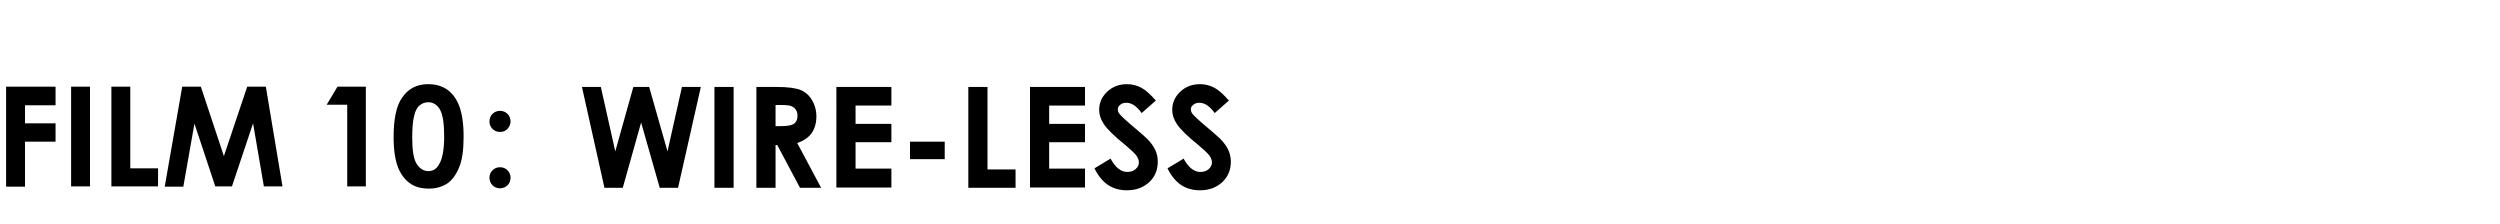
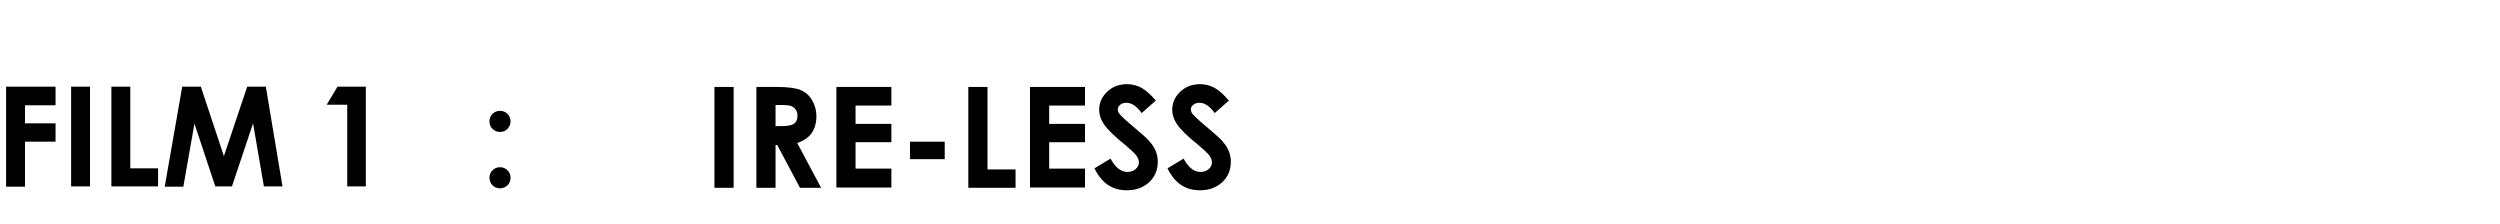
<svg xmlns="http://www.w3.org/2000/svg" version="1.1" id="Layer_1" x="0px" y="0px" viewBox="0 0 900 80.5" enable-background="new 0 0 900 80.5" xml:space="preserve">
  <g enable-background="new    ">
    <path d="M2.2,31.2H20v6.7H9v6.5h11V51H9v16.2H2.2V31.2z" />
    <path d="M25.6,31.2h6.8v35.9h-6.8C25.6,67.2,25.6,31.2,25.6,31.2z" />
    <path d="M40.1,31.2h6.8v29.4h10v6.5H40.1V31.2z" />
    <path d="M65.6,31.2h6.7l8.3,25l8.4-25h6.7l6,35.9H95l-3.9-22.7l-7.6,22.7h-6L70,44.5L66,67.2h-6.7L65.6,31.2z" />
-     <path d="M154.1,30.3c2.6,0,4.9,0.6,6.8,1.9c1.9,1.3,3.4,3.3,4.4,5.9c1,2.6,1.6,6.3,1.6,11c0,4.8-0.5,8.5-1.6,11.1   c-1.1,2.7-2.5,4.6-4.2,5.8c-1.8,1.2-4,1.9-6.7,1.9s-5-0.6-6.8-1.9c-1.8-1.3-3.3-3.2-4.3-5.7c-1-2.6-1.6-6.2-1.6-10.9   c0-6.6,1-11.4,3.1-14.3C146.9,32,150,30.3,154.1,30.3z M154.2,36.8c-1.2,0-2.2,0.4-3.1,1.1c-0.9,0.7-1.6,2-2,3.8   c-0.5,1.8-0.7,4.5-0.7,7.9c0,4.5,0.5,7.7,1.6,9.4c1.1,1.7,2.5,2.6,4.2,2.6c1.7,0,3-0.8,3.9-2.5c1.2-2,1.8-5.3,1.8-10   c0-4.7-0.5-8-1.6-9.8C157.3,37.7,155.9,36.8,154.2,36.8z" />
    <path d="M121.5,31.2h10.2v35.9H125V37.7h-7.4L121.5,31.2z" />
    <path d="M180,39.9c1.1,0,2,0.4,2.7,1.1c0.7,0.7,1.1,1.7,1.1,2.7c0,1-0.4,1.9-1.1,2.7c-0.7,0.8-1.7,1.1-2.7,1.1   c-1.1,0-2-0.4-2.7-1.1c-0.7-0.7-1.1-1.6-1.1-2.7s0.4-2,1.1-2.7S178.9,39.9,180,39.9z M180,60.2c1.1,0,2,0.4,2.7,1.1   c0.7,0.7,1.1,1.6,1.1,2.7c0,1.1-0.4,2-1.1,2.7c-0.7,0.7-1.7,1.1-2.7,1.1c-1.1,0-2-0.4-2.7-1.1s-1.1-1.7-1.1-2.7   c0-1.1,0.4-2,1.1-2.7C178,60.6,178.9,60.2,180,60.2z" />
  </g>
  <g enable-background="new    ">
-     <path d="M209.5,31.3h6.8l5.2,23.2l6.5-23.2h5.7l6.6,23.2l5.2-23.2h6.8l-8.2,36.3h-6.6l-6.7-23.5l-6.6,23.5h-6.6L209.5,31.3z" />
    <path d="M257.2,31.3h6.9v36.3h-6.9V31.3z" />
    <path d="M272.3,31.3h7.3c4,0,6.9,0.4,8.6,1.1c1.7,0.7,3.1,1.9,4.1,3.6c1,1.7,1.6,3.6,1.6,5.9c0,2.4-0.6,4.4-1.7,6   c-1.1,1.6-2.9,2.8-5.2,3.6l8.6,16.1H288l-8.2-15.4h-0.6v15.4h-6.9V31.3z M279.2,45.4h2.2c2.2,0,3.7-0.3,4.5-0.9s1.2-1.5,1.2-2.9   c0-0.8-0.2-1.5-0.6-2.1c-0.4-0.6-1-1-1.6-1.3c-0.7-0.3-2-0.4-3.8-0.4h-1.9V45.4z" />
    <path d="M301.1,31.3h19.8V38H308v6.6h12.9v6.6H308v9.5h12.9v6.8h-19.8V31.3z" />
    <path d="M327.6,51h12.5v6.3h-12.5V51z" />
    <path d="M348.6,31.3h6.9V61h10.1v6.6h-17V31.3z" />
    <path d="M370.8,31.3h19.8V38h-12.9v6.6h12.9v6.6h-12.9v9.5h12.9v6.8h-19.8V31.3z" />
    <path d="M416.1,36.2l-5.1,4.5c-1.8-2.5-3.6-3.7-5.5-3.7c-0.9,0-1.6,0.2-2.2,0.7c-0.6,0.5-0.9,1-0.9,1.6c0,0.6,0.2,1.2,0.6,1.7   c0.6,0.7,2.2,2.3,5.1,4.7c2.6,2.2,4.2,3.6,4.8,4.2c1.4,1.4,2.4,2.8,3,4.1c0.6,1.3,0.9,2.7,0.9,4.2c0,3-1,5.4-3.1,7.4   c-2.1,1.9-4.7,2.9-8,2.9c-2.6,0-4.8-0.6-6.8-1.9c-1.9-1.3-3.6-3.3-4.9-6l5.8-3.5c1.7,3.2,3.8,4.8,6,4.8c1.2,0,2.2-0.3,3-1   c0.8-0.7,1.2-1.5,1.2-2.4c0-0.8-0.3-1.6-0.9-2.5c-0.6-0.8-2-2.1-4-3.8c-4-3.2-6.5-5.7-7.7-7.5c-1.2-1.8-1.7-3.5-1.7-5.2   c0-2.5,1-4.7,2.9-6.5c1.9-1.8,4.3-2.7,7.1-2.7c1.8,0,3.5,0.4,5.2,1.3C412.4,32.4,414.2,34,416.1,36.2z" />
    <path d="M442.4,36.2l-5.1,4.5c-1.8-2.5-3.6-3.7-5.5-3.7c-0.9,0-1.6,0.2-2.2,0.7c-0.6,0.5-0.9,1-0.9,1.6c0,0.6,0.2,1.2,0.6,1.7   c0.6,0.7,2.2,2.3,5.1,4.7c2.6,2.2,4.2,3.6,4.8,4.2c1.4,1.4,2.4,2.8,3,4.1c0.6,1.3,0.9,2.7,0.9,4.2c0,3-1,5.4-3.1,7.4   c-2.1,1.9-4.7,2.9-8,2.9c-2.6,0-4.8-0.6-6.8-1.9c-1.9-1.3-3.6-3.3-4.9-6l5.8-3.5c1.7,3.2,3.8,4.8,6,4.8c1.2,0,2.2-0.3,3-1   c0.8-0.7,1.2-1.5,1.2-2.4c0-0.8-0.3-1.6-0.9-2.5c-0.6-0.8-2-2.1-4-3.8c-4-3.2-6.5-5.7-7.7-7.5s-1.7-3.5-1.7-5.2   c0-2.5,1-4.7,2.9-6.5c1.9-1.8,4.3-2.7,7.1-2.7c1.8,0,3.5,0.4,5.2,1.3C438.7,32.4,440.5,34,442.4,36.2z" />
  </g>
</svg>